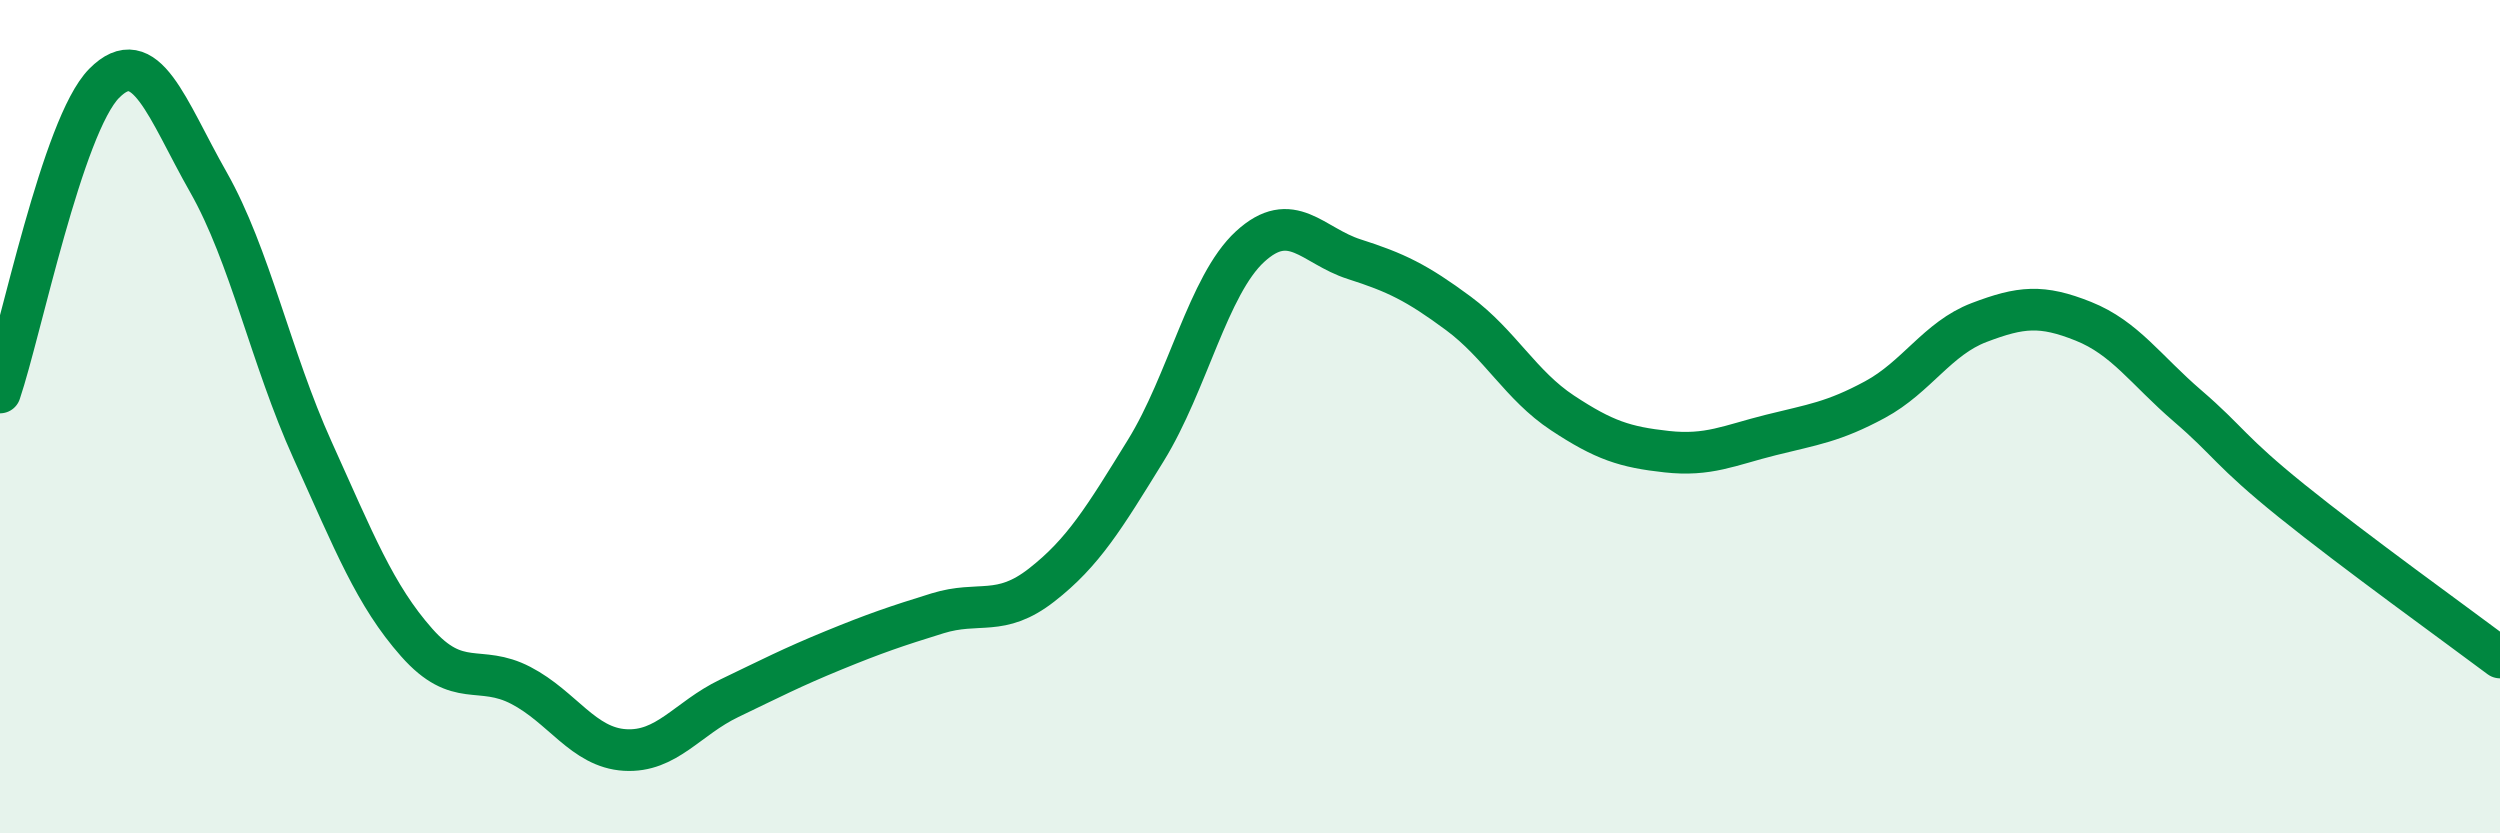
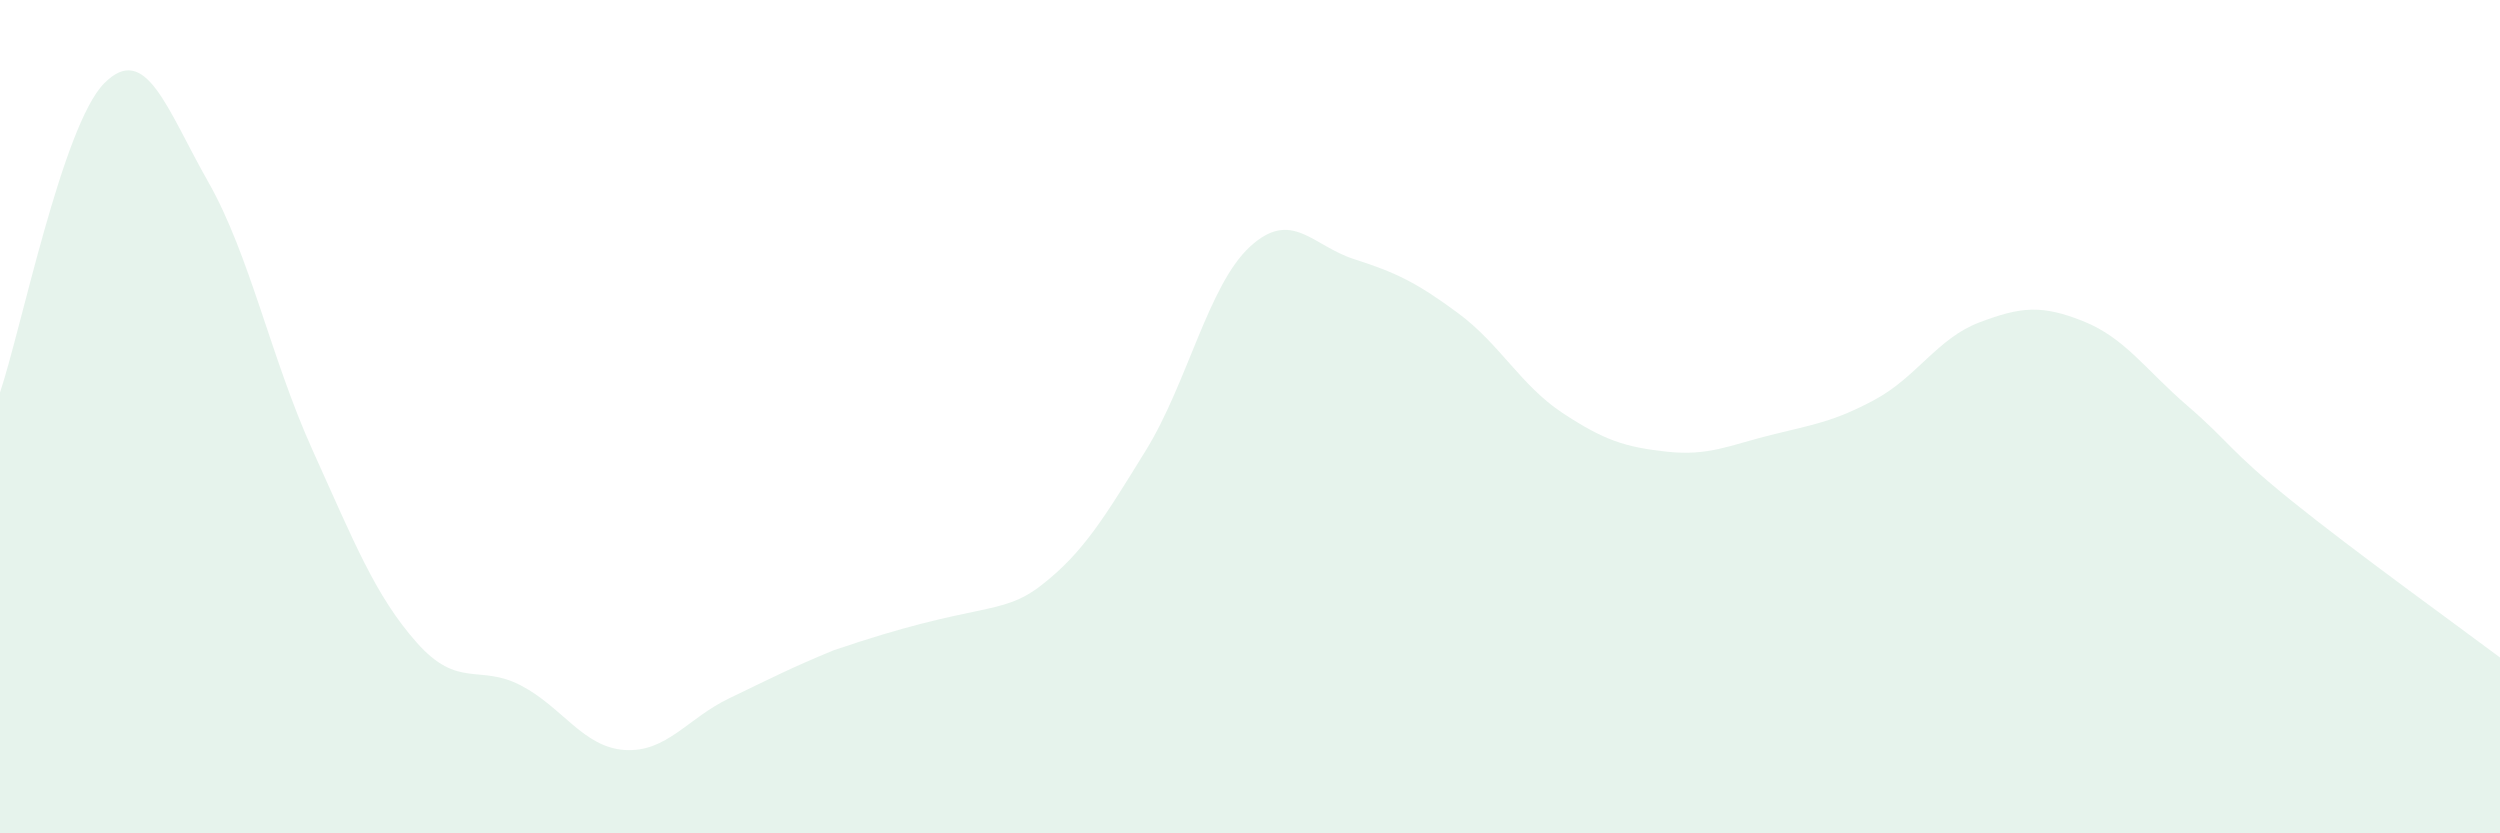
<svg xmlns="http://www.w3.org/2000/svg" width="60" height="20" viewBox="0 0 60 20">
-   <path d="M 0,9.42 C 0.5,7.94 1.5,3.01 2.5,2 C 3.5,0.99 4,2.61 5,4.37 C 6,6.13 6.5,8.59 7.5,10.8 C 8.5,13.01 9,14.29 10,15.42 C 11,16.55 11.5,15.93 12.5,16.45 C 13.5,16.97 14,17.94 15,18 C 16,18.06 16.5,17.24 17.5,16.76 C 18.5,16.28 19,16.02 20,15.61 C 21,15.2 21.5,15.03 22.5,14.72 C 23.5,14.41 24,14.82 25,14.04 C 26,13.26 26.5,12.43 27.5,10.81 C 28.5,9.19 29,6.84 30,5.92 C 31,5 31.5,5.9 32.5,6.22 C 33.5,6.54 34,6.78 35,7.52 C 36,8.26 36.5,9.25 37.5,9.91 C 38.5,10.57 39,10.73 40,10.84 C 41,10.95 41.5,10.69 42.5,10.44 C 43.5,10.19 44,10.13 45,9.59 C 46,9.05 46.5,8.12 47.5,7.74 C 48.5,7.36 49,7.31 50,7.71 C 51,8.11 51.5,8.88 52.5,9.74 C 53.5,10.6 53.5,10.81 55,12.02 C 56.5,13.23 59,15.03 60,15.78L60 20L0 20Z" fill="#008740" opacity="0.1" stroke-linecap="round" stroke-linejoin="round" />
-   <path d="M 0,9.42 C 0.5,7.94 1.5,3.01 2.5,2 C 3.5,0.99 4,2.61 5,4.37 C 6,6.13 6.5,8.59 7.5,10.8 C 8.5,13.01 9,14.29 10,15.42 C 11,16.55 11.5,15.93 12.5,16.45 C 13.5,16.97 14,17.94 15,18 C 16,18.06 16.5,17.24 17.5,16.76 C 18.5,16.28 19,16.02 20,15.61 C 21,15.2 21.5,15.03 22.5,14.72 C 23.5,14.41 24,14.82 25,14.04 C 26,13.26 26.5,12.43 27.5,10.81 C 28.5,9.19 29,6.84 30,5.92 C 31,5 31.5,5.9 32.5,6.22 C 33.5,6.54 34,6.78 35,7.52 C 36,8.26 36.5,9.25 37.5,9.91 C 38.5,10.57 39,10.73 40,10.84 C 41,10.95 41.5,10.69 42.5,10.44 C 43.5,10.19 44,10.13 45,9.59 C 46,9.05 46.5,8.12 47.5,7.74 C 48.5,7.36 49,7.31 50,7.71 C 51,8.11 51.5,8.88 52.5,9.74 C 53.5,10.6 53.5,10.81 55,12.02 C 56.5,13.23 59,15.03 60,15.78" stroke="#008740" stroke-width="1" fill="none" stroke-linecap="round" stroke-linejoin="round" />
+   <path d="M 0,9.42 C 0.5,7.94 1.5,3.01 2.5,2 C 3.5,0.99 4,2.61 5,4.37 C 6,6.13 6.5,8.59 7.5,10.8 C 8.5,13.01 9,14.29 10,15.42 C 11,16.55 11.5,15.93 12.5,16.45 C 13.5,16.97 14,17.94 15,18 C 16,18.06 16.5,17.24 17.5,16.76 C 18.5,16.28 19,16.02 20,15.61 C 23.5,14.41 24,14.82 25,14.04 C 26,13.26 26.5,12.43 27.5,10.81 C 28.5,9.19 29,6.84 30,5.92 C 31,5 31.5,5.9 32.5,6.22 C 33.5,6.54 34,6.78 35,7.52 C 36,8.26 36.5,9.25 37.5,9.91 C 38.5,10.57 39,10.73 40,10.84 C 41,10.95 41.5,10.69 42.5,10.44 C 43.5,10.19 44,10.13 45,9.59 C 46,9.05 46.5,8.12 47.5,7.74 C 48.5,7.36 49,7.31 50,7.71 C 51,8.11 51.5,8.88 52.5,9.74 C 53.5,10.6 53.5,10.81 55,12.02 C 56.5,13.23 59,15.03 60,15.78L60 20L0 20Z" fill="#008740" opacity="0.1" stroke-linecap="round" stroke-linejoin="round" />
</svg>